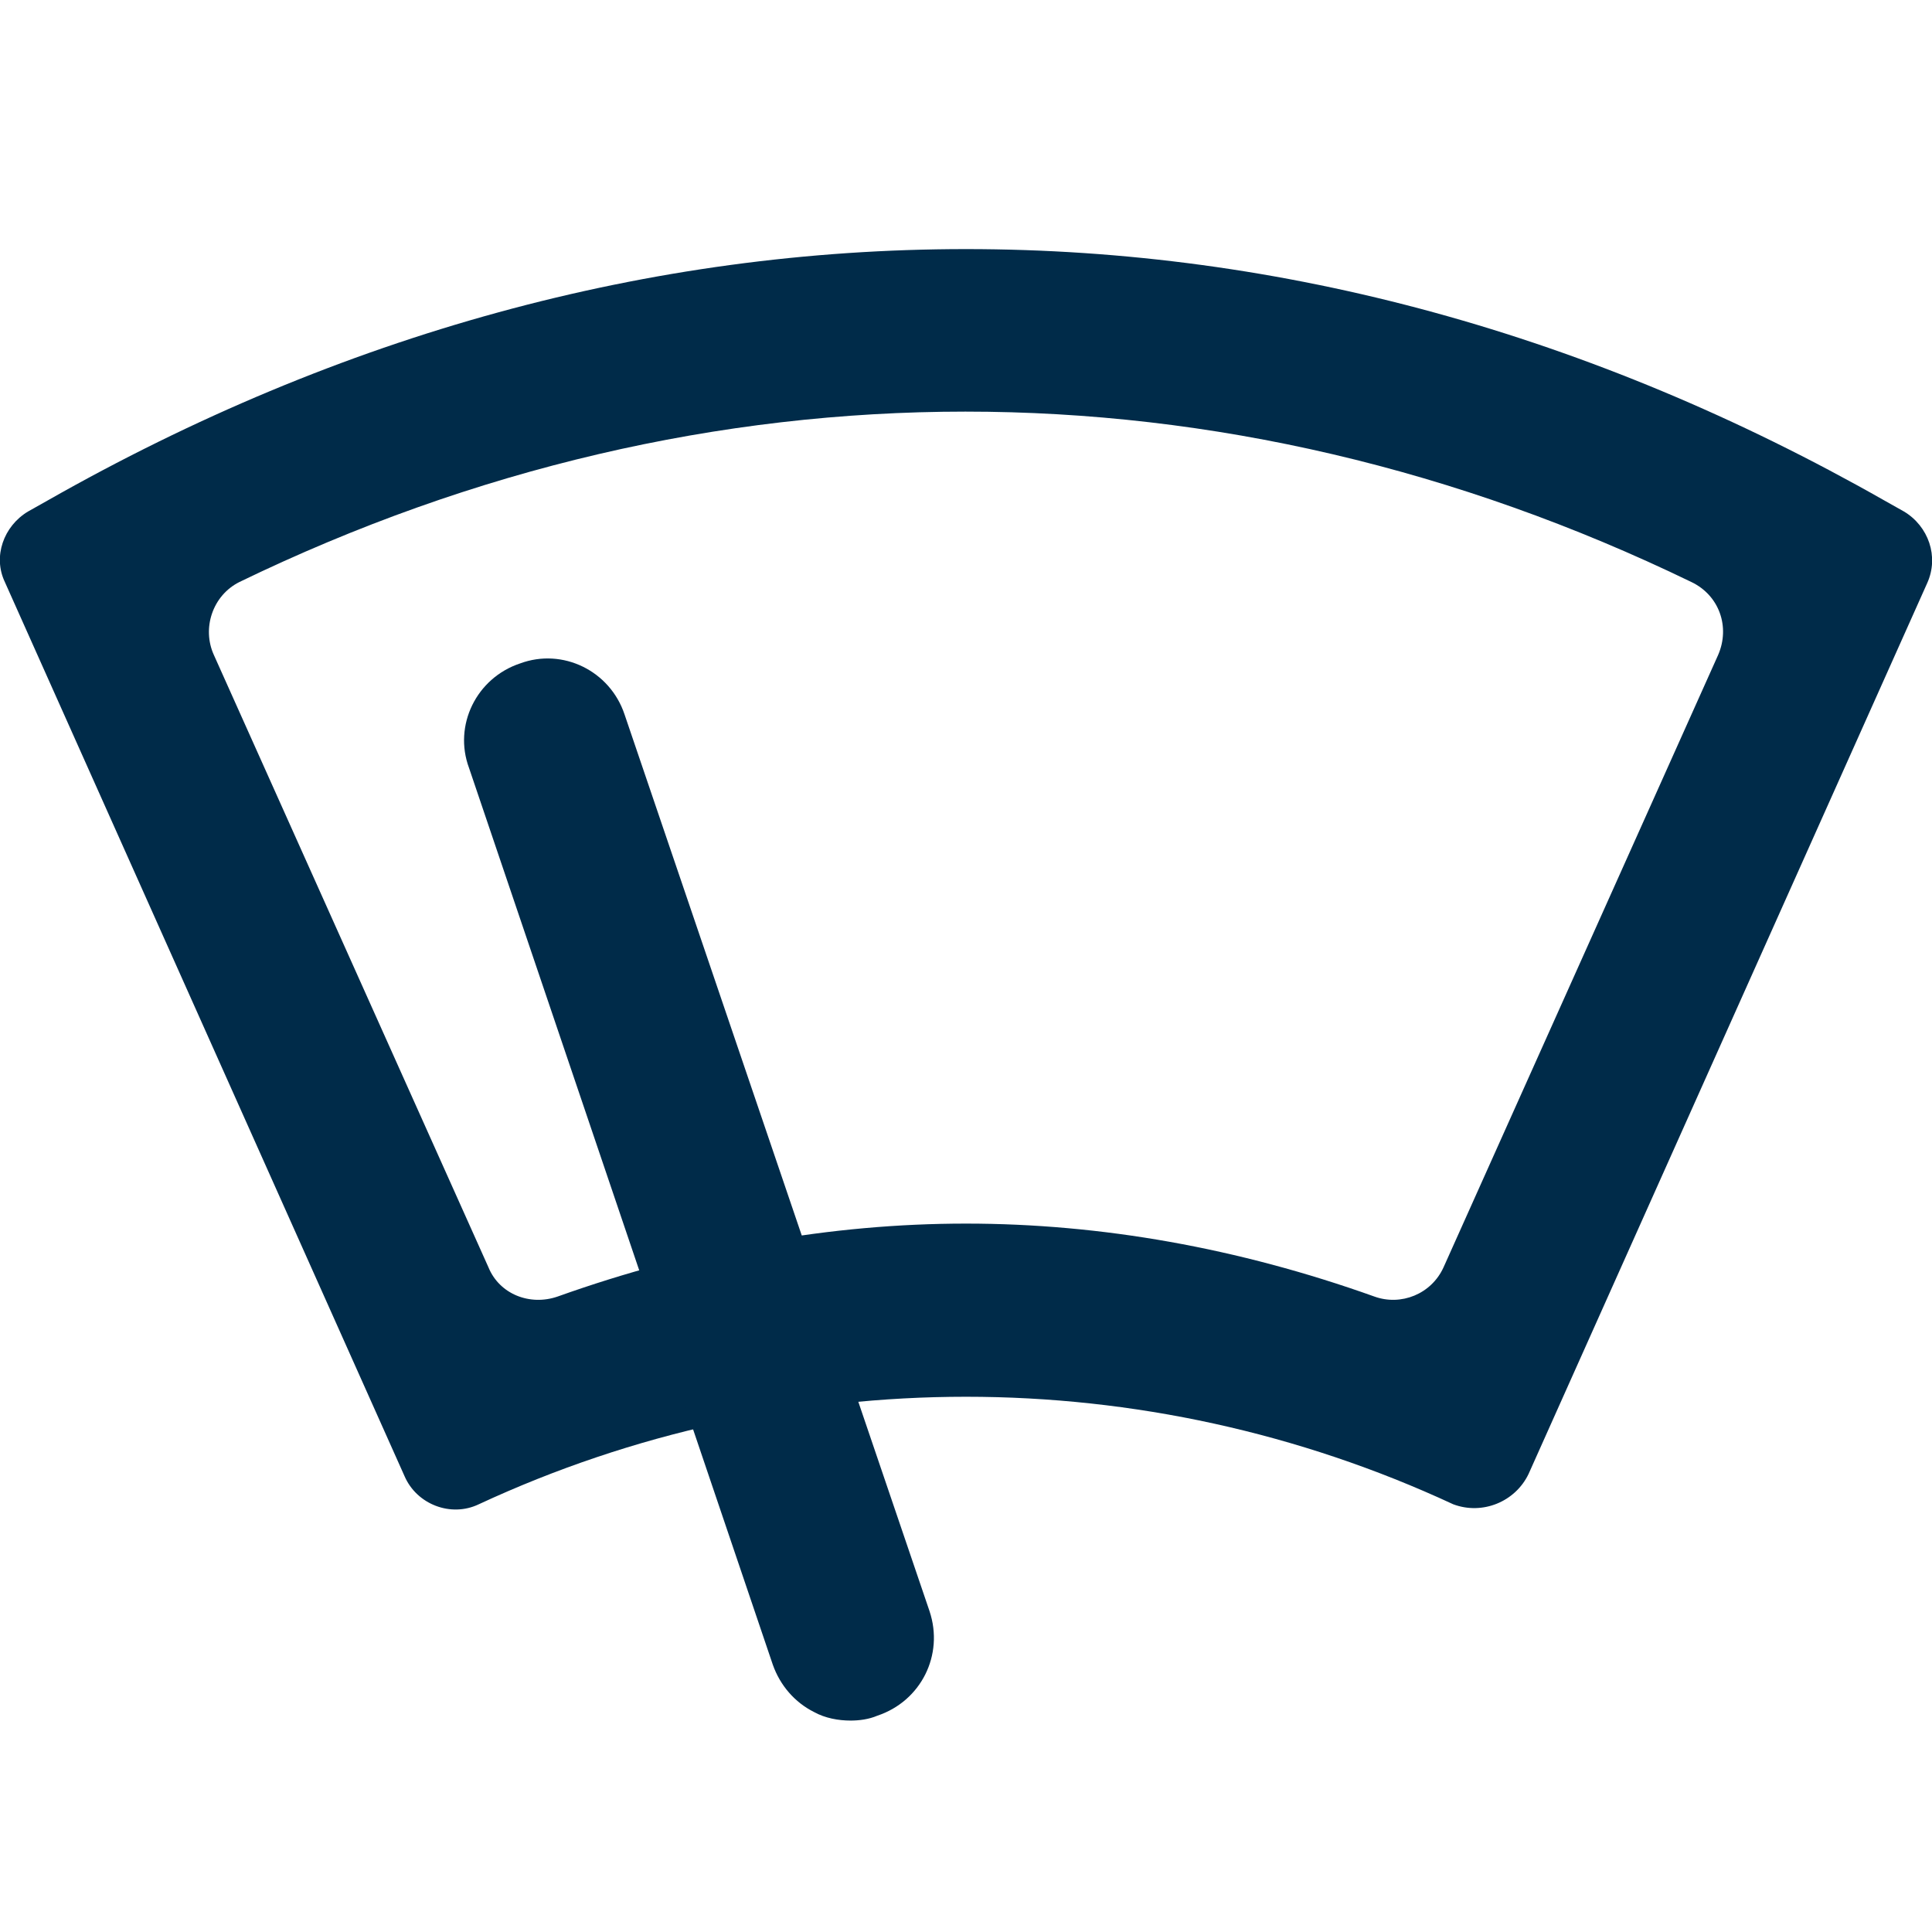
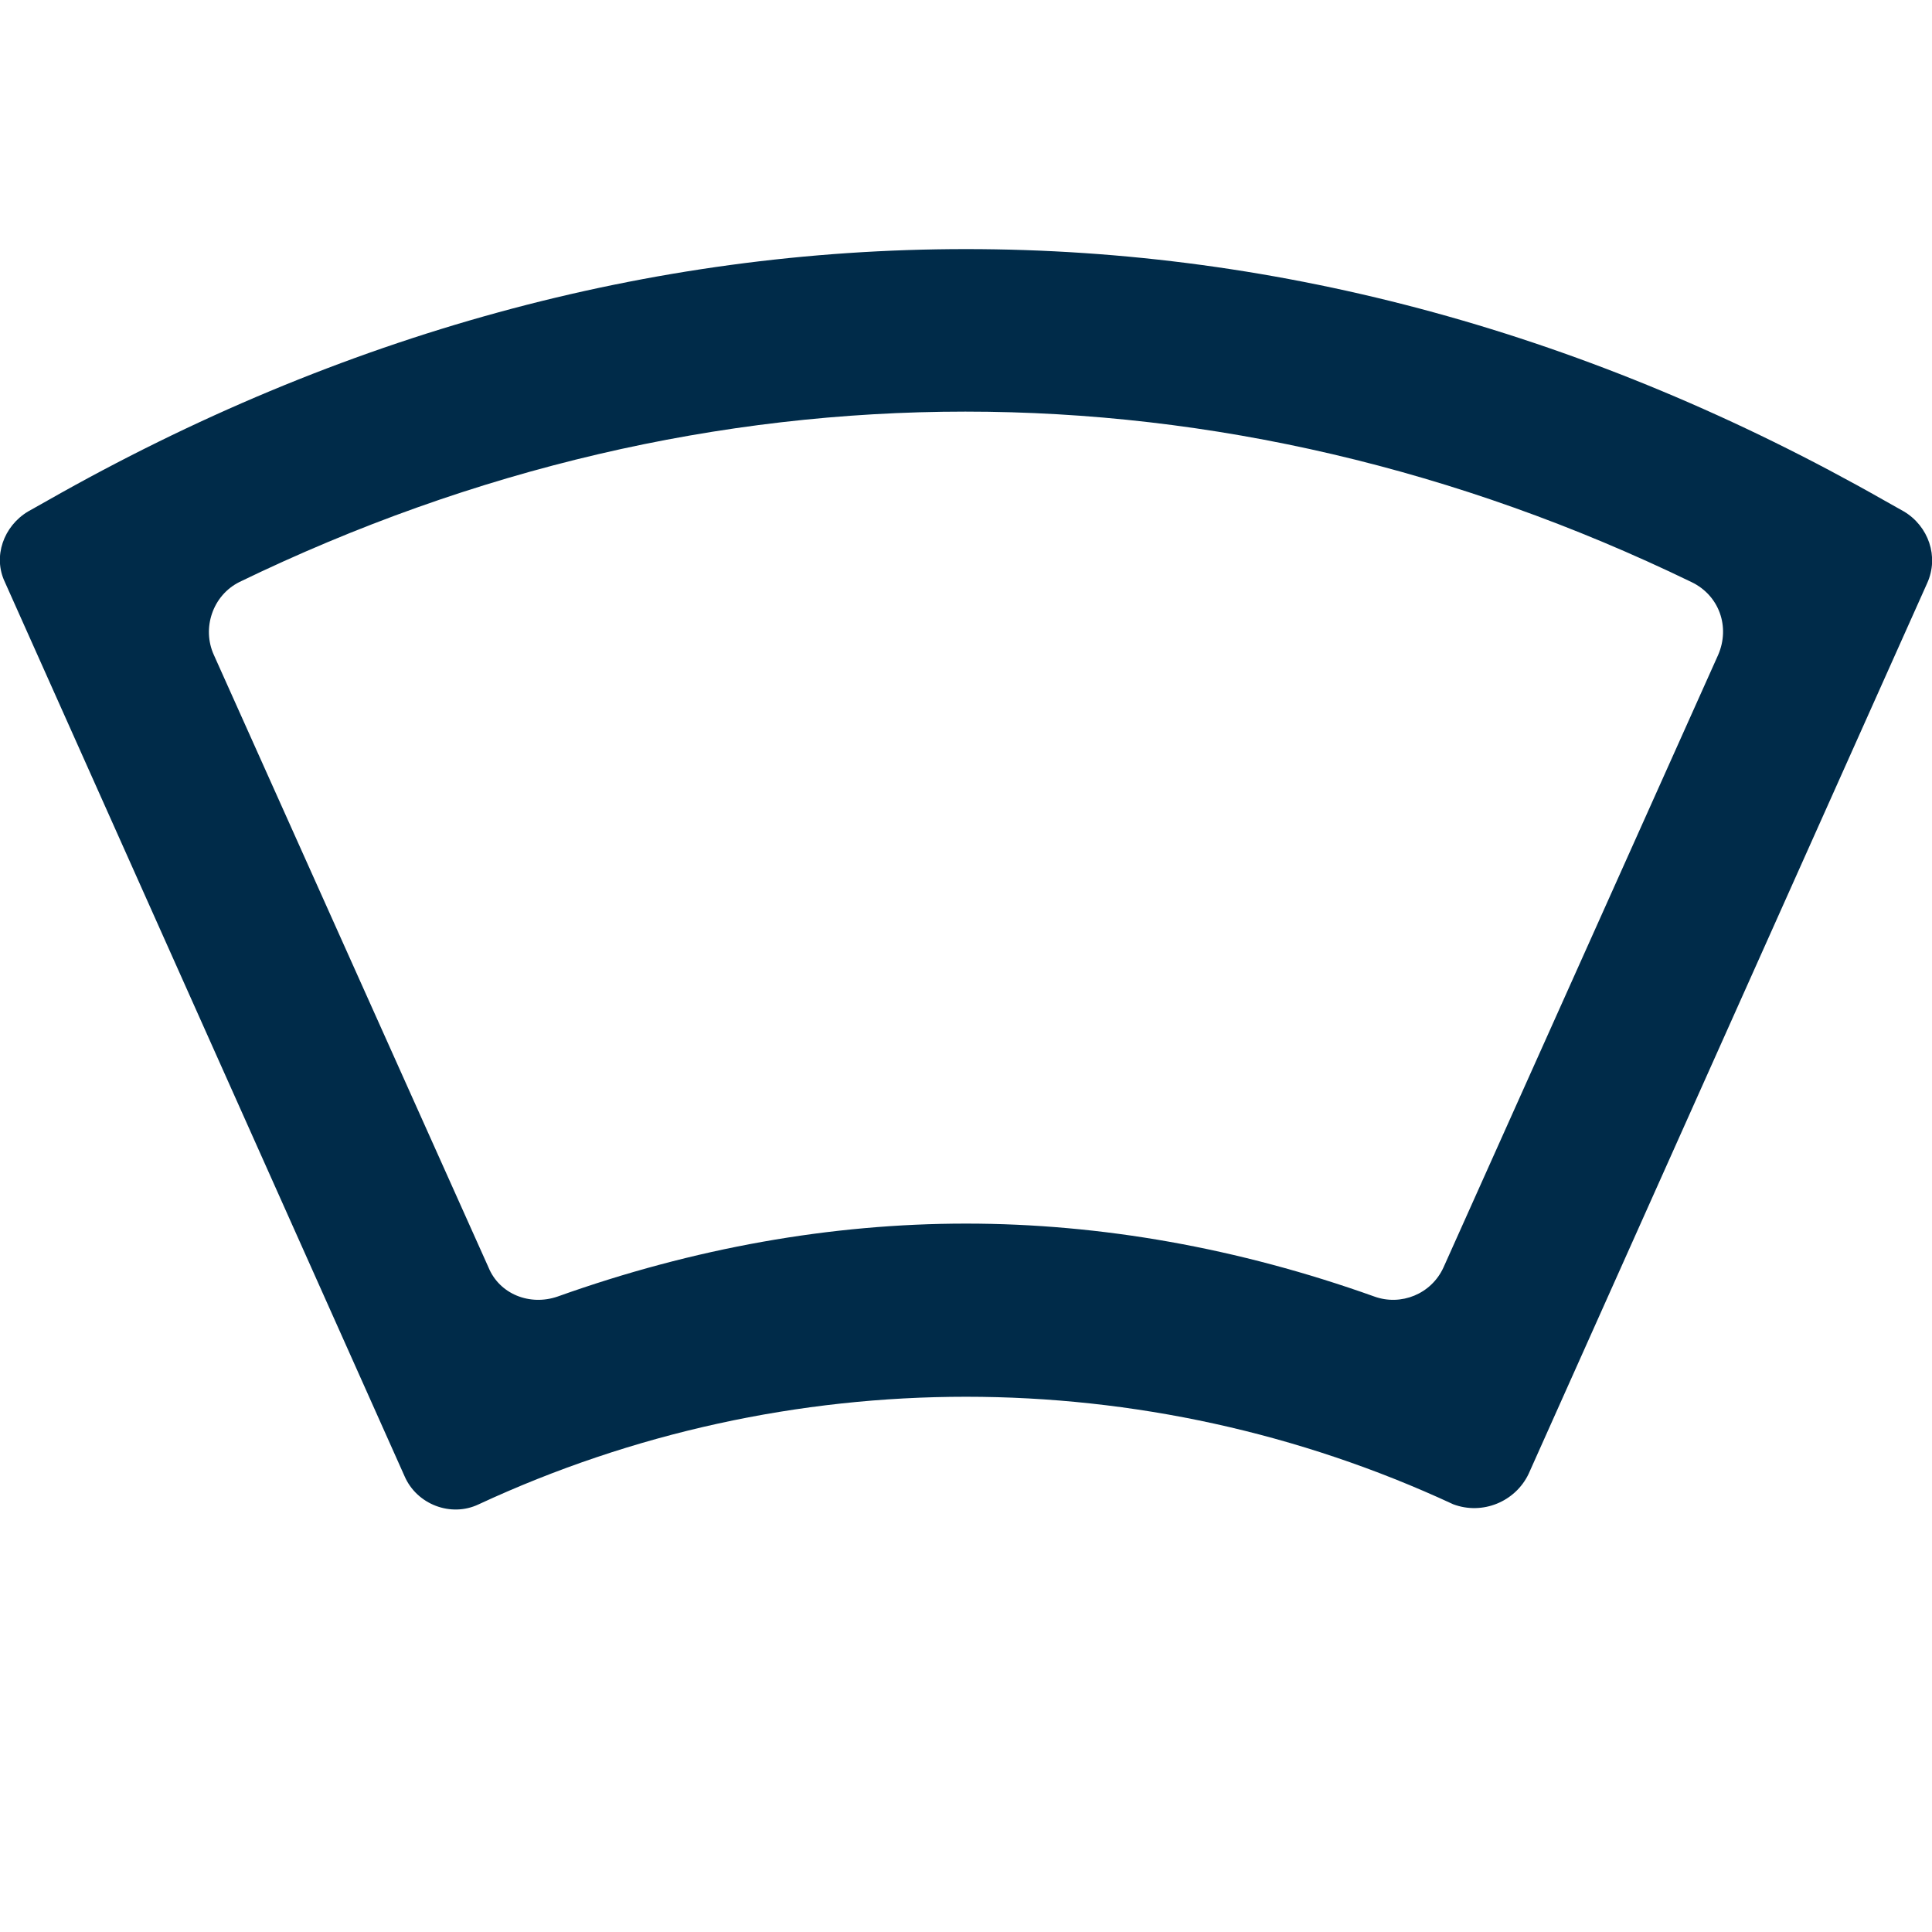
<svg xmlns="http://www.w3.org/2000/svg" xml:space="preserve" id="Layer_1" x="0" y="0" version="1.1" viewBox="0 0 159 159">
  <style>.st0{fill:#002b49}</style>
  <g>
    <path d="m156.7 42.1-1.6-.9C131 27.5 105.5 20.5 79.5 20.5c-26 0-51.5 7-75.6 20.7l-1.6.9c-2 1.2-2.9 3.7-1.9 5.8l32.9 73.6c1 2.3 3.8 3.4 6.1 2.3 25.4-11.8 54.8-11.8 80.2 0 2.4.9 5.1-.2 6.2-2.5L158.6 48c1-2.2.1-4.7-1.9-5.9zm-15.3 11.8-22.6 50.4c-1 2.2-3.5 3.2-5.7 2.4-11.2-4-22.5-6-33.6-6-11.1 0-22.4 2-33.6 6-2.3.8-4.8-.2-5.7-2.4L17.6 53.9c-1-2.2-.1-4.9 2.1-6 38.6-18.7 80.9-18.7 119.5 0 2.3 1.1 3.2 3.7 2.2 6z" class="st0" />
-     <path d="M76.5 132.6 51.4 58.8c-1.2-3.6-5.1-5.5-8.6-4.2-3.6 1.2-5.5 5.1-4.2 8.6l25 73.8c.6 1.7 1.8 3.1 3.4 3.9.9.5 2 .7 3 .7.7 0 1.5-.1 2.2-.4 3.6-1.2 5.5-5 4.3-8.6z" class="st0" />
  </g>
</svg>